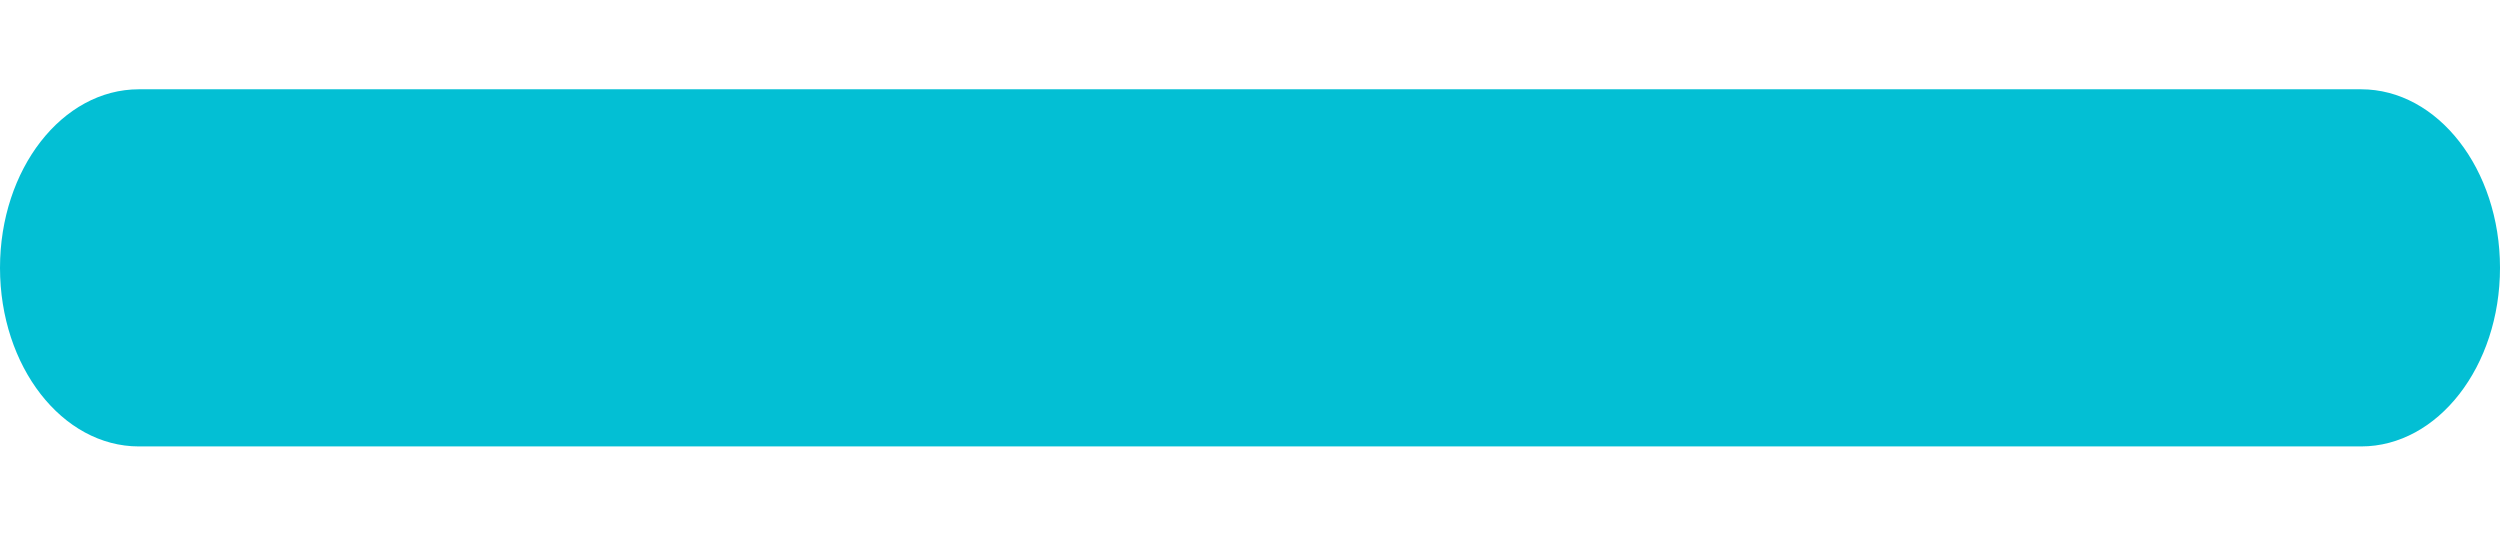
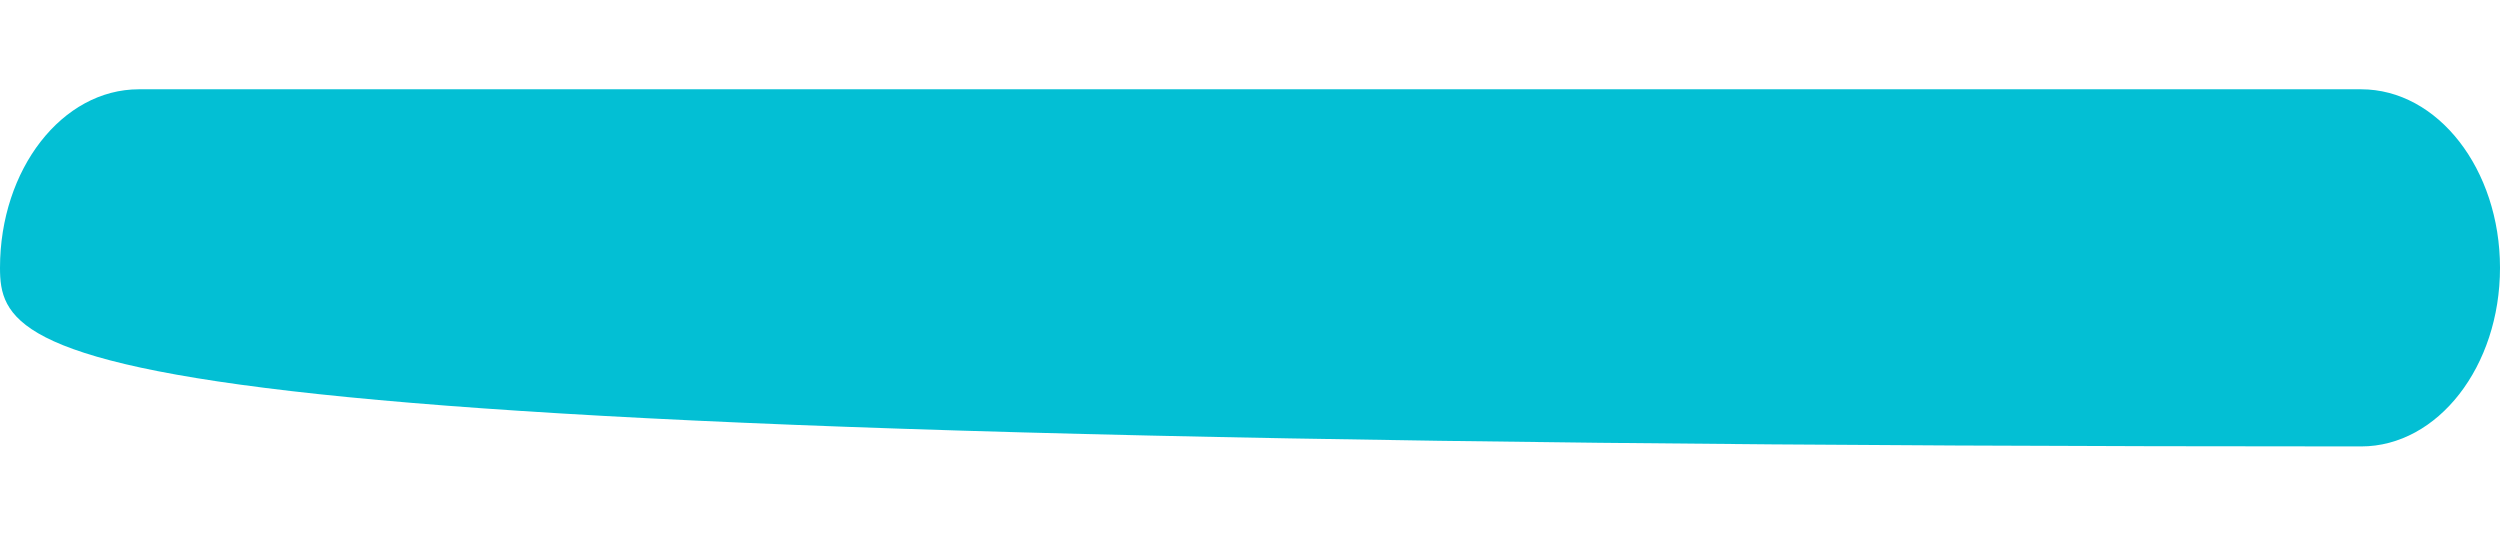
<svg xmlns="http://www.w3.org/2000/svg" width="14" height="3" viewBox="0 0 14 3" fill="none">
-   <path d="M13.222 0.5C13.652 0.5 14 0.948 14 1.5C14 2.052 13.652 2.5 13.222 2.5H0.778C0.348 2.5 -2.01341e-10 2.052 0 1.5C9.38822e-09 0.948 0.348 0.5 0.778 0.5H13.222Z" fill="#03BFD4" />
+   <path d="M13.222 0.5C13.652 0.5 14 0.948 14 1.5C14 2.052 13.652 2.5 13.222 2.5C0.348 2.5 -2.01341e-10 2.052 0 1.5C9.38822e-09 0.948 0.348 0.5 0.778 0.5H13.222Z" fill="#03BFD4" />
</svg>